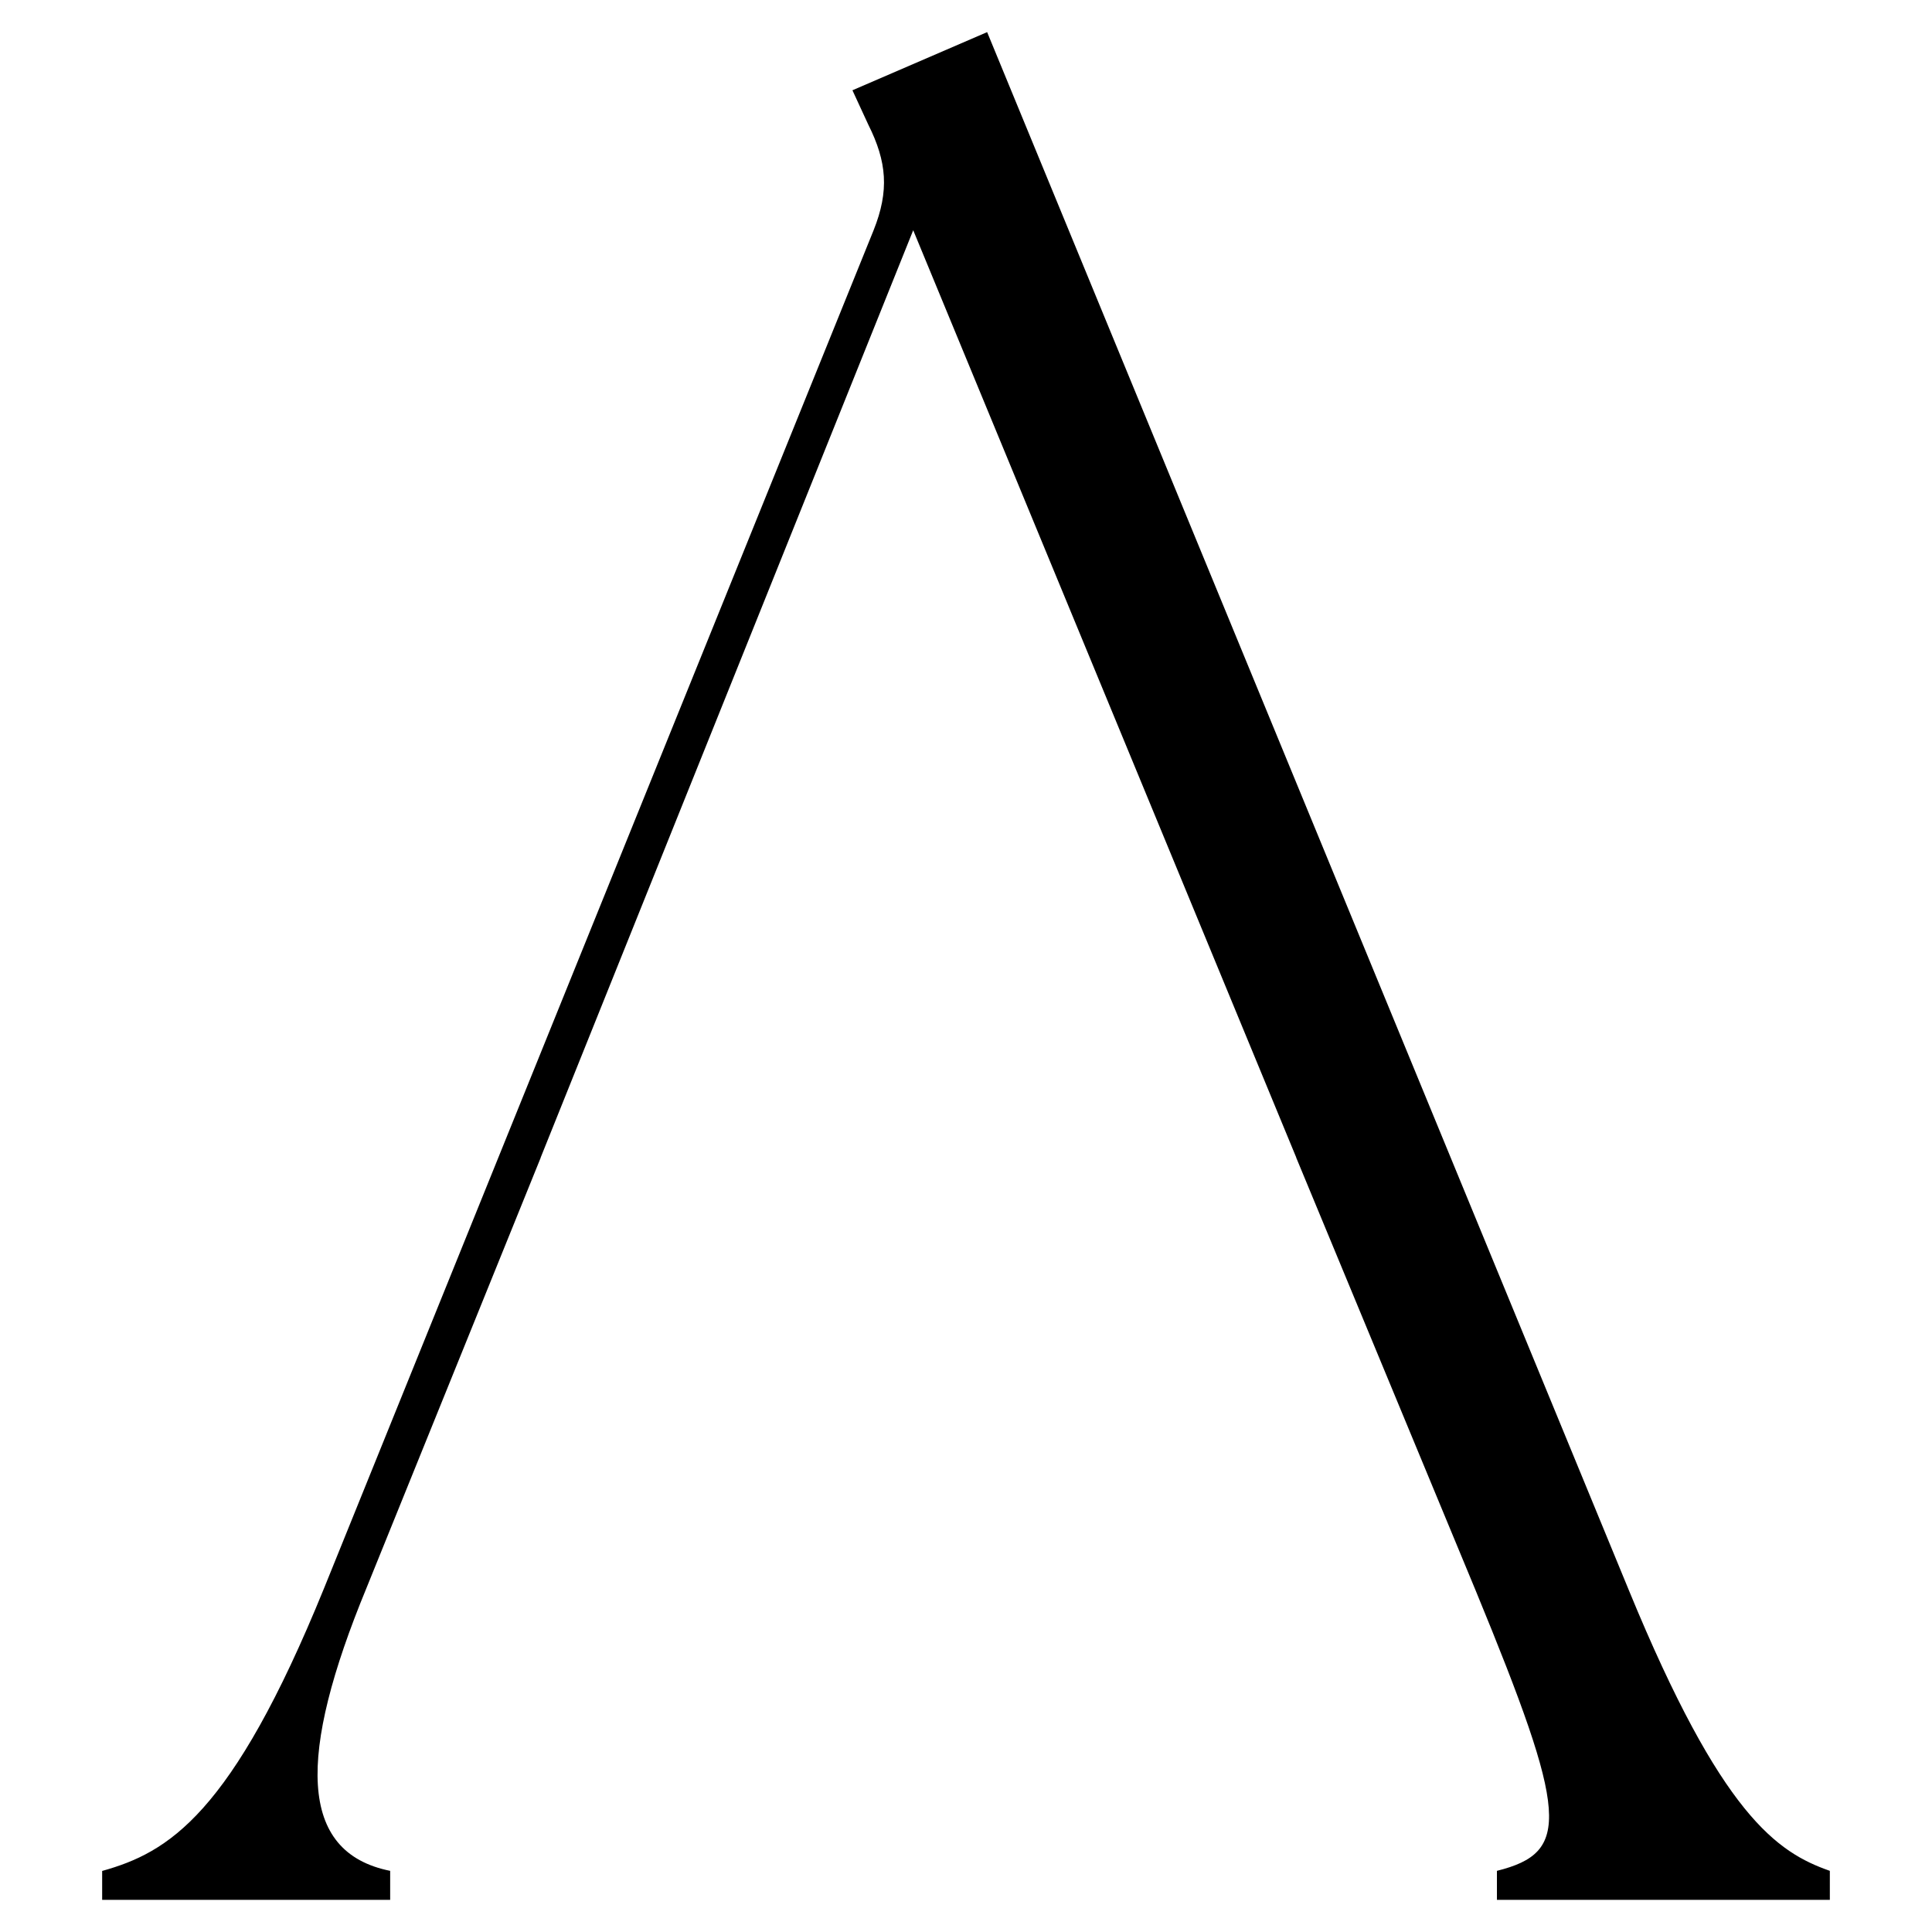
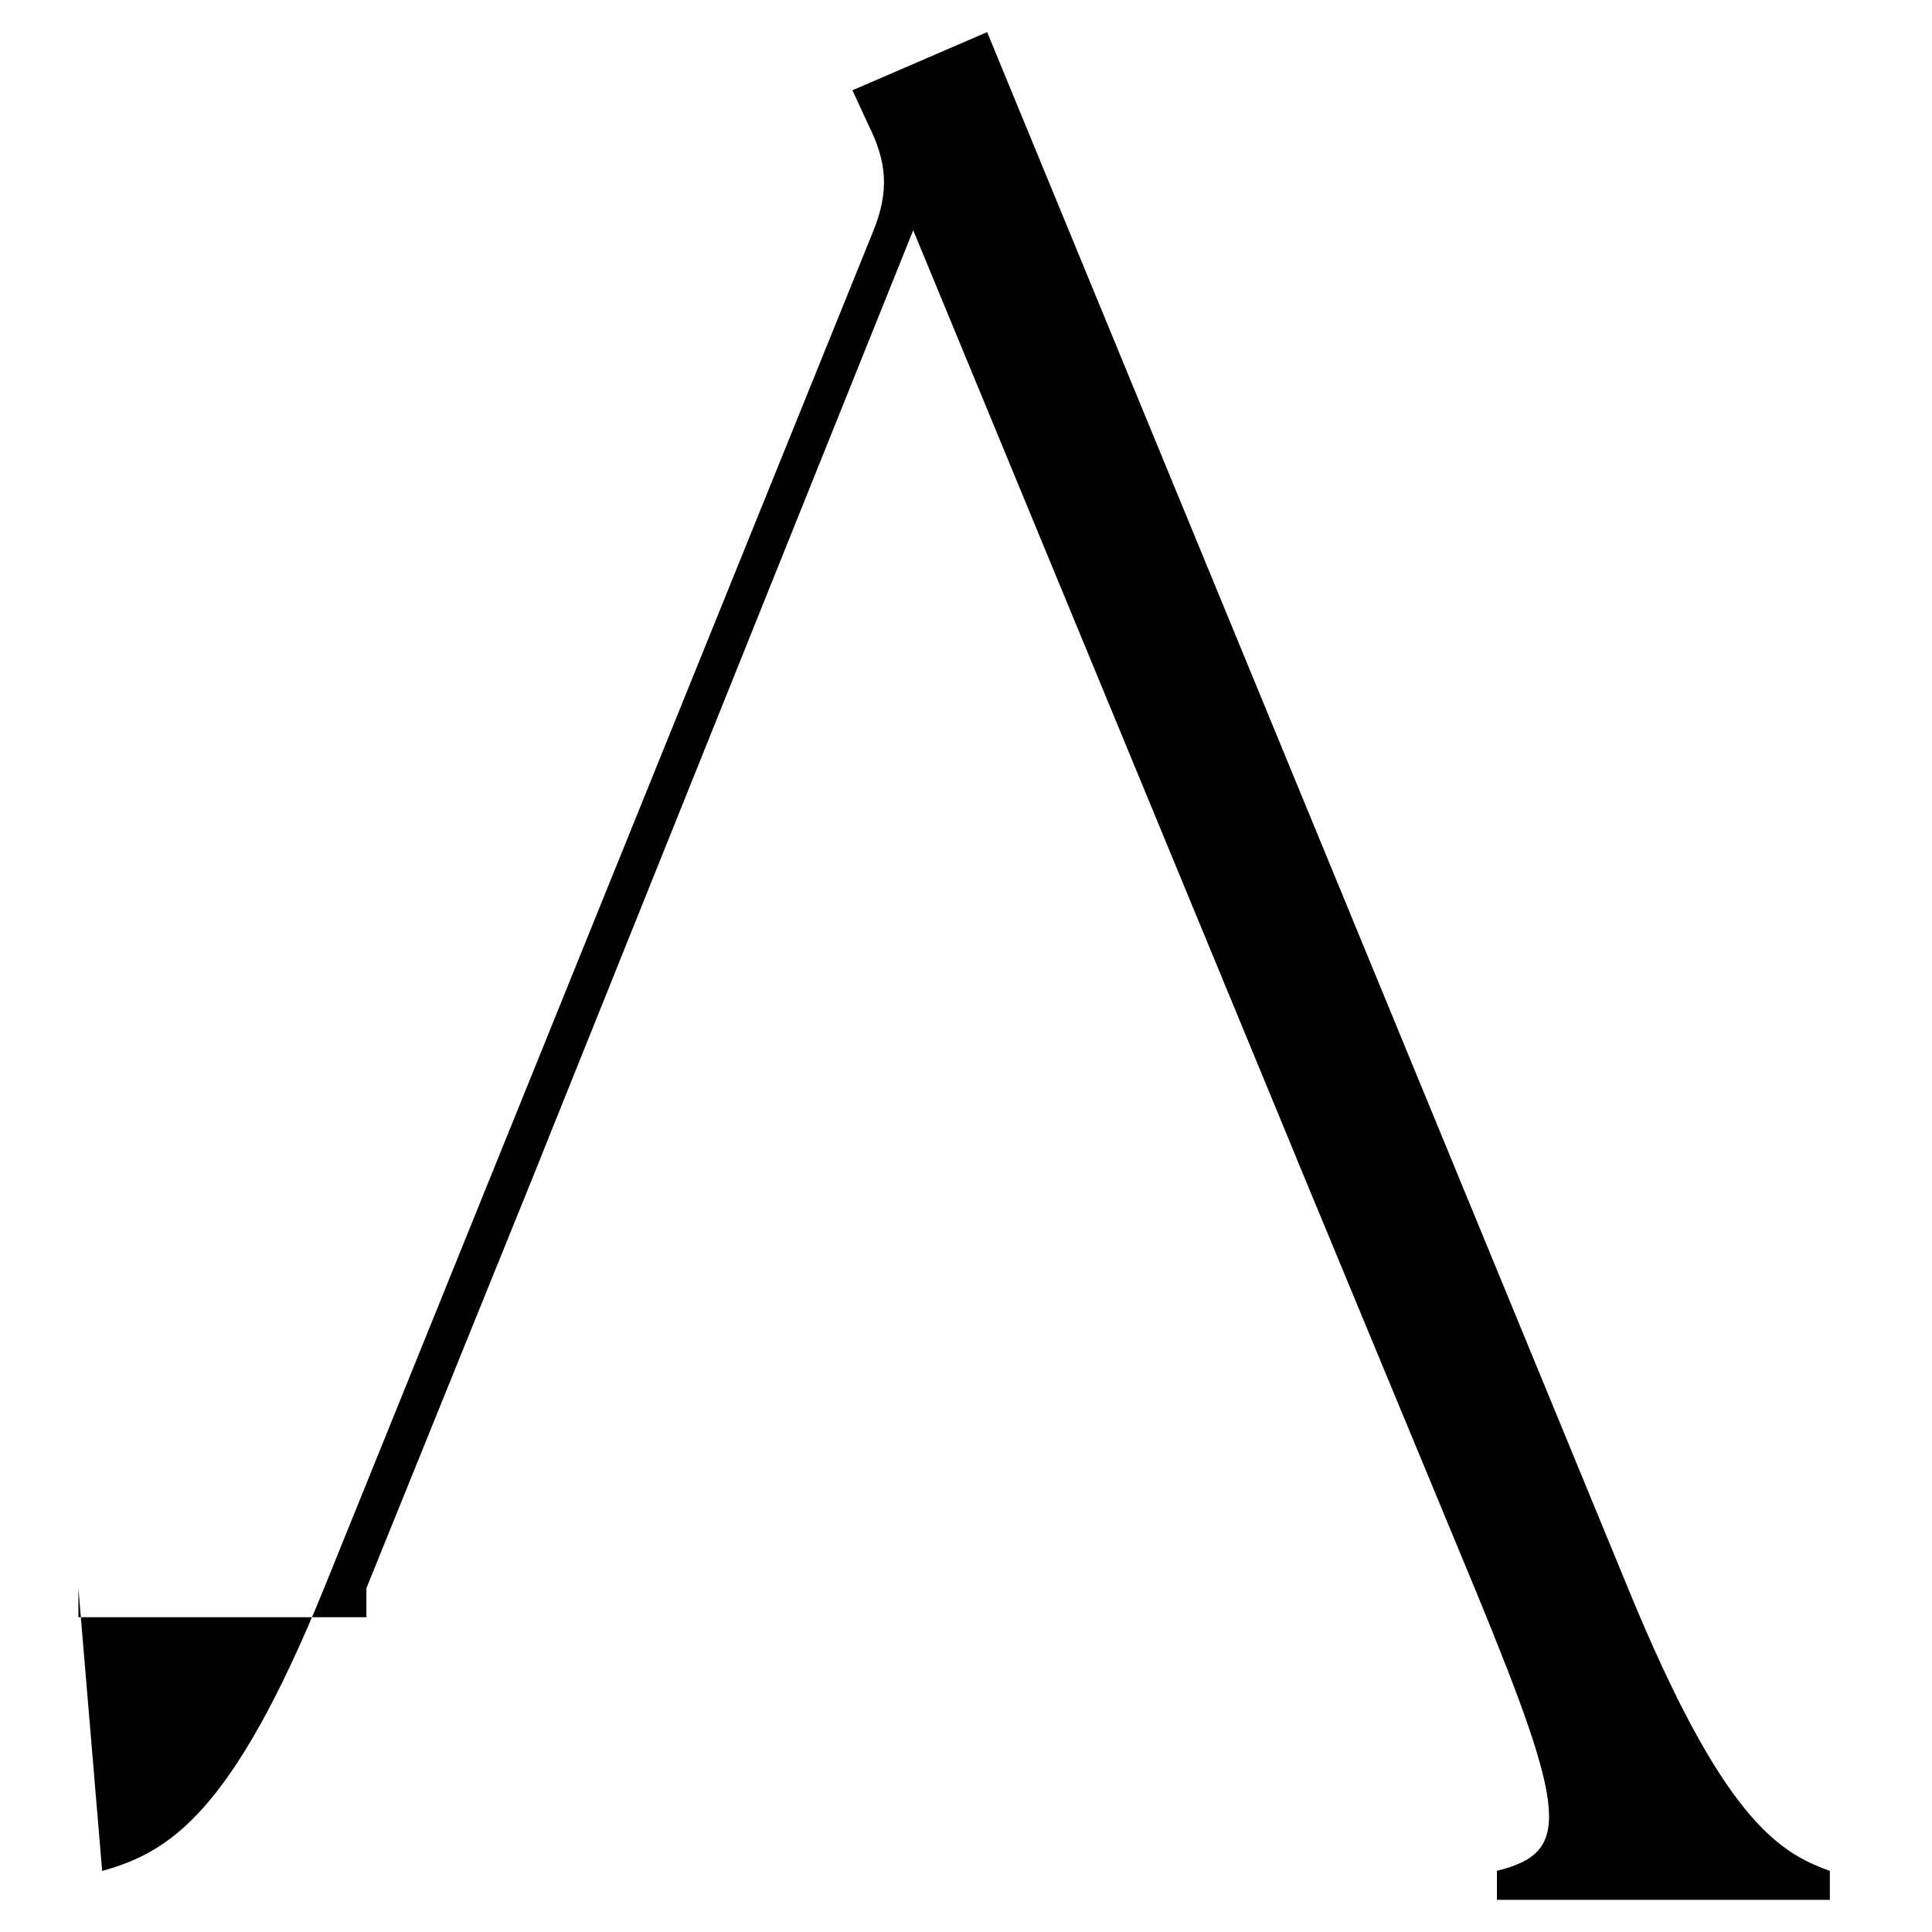
<svg xmlns="http://www.w3.org/2000/svg" viewBox="0 0 300 300" width="300" height="300">
  <style>
  @media (prefers-color-scheme: light) {
    #favicon_logo {
      fill: #000;
    }
  }

  @media (prefers-color-scheme: dark) {
    #favicon_logo {
      fill: #FFF;
    }
  }
  </style>
-   <path d="m 15.863,290.52 c 10.254,-2.874 20.1,-8.621 34.453,-43.891 L 135.647,35.766 c 2.465,-6.156 2.057,-10.663 -0.817,-16.41 L 132.365,14.018 153.282,4.988 252.966,247.022 c 14.353,34.877 22.974,40.609 31.171,43.482 v 4.507 H 232.442 v -4.507 c 11.479,-2.874 11.071,-8.621 -3.282,-43.482 L 201.271,179.749 H 83.967 l -27.072,66.864 c -10.663,25.847 -10.663,41.017 3.69,43.891 v 4.507 h -44.722 v -4.507 z M 201.286,179.749 141.803,35.751 83.952,179.749 H 201.271 Z" id="favicon_logo" />
+   <path d="m 15.863,290.52 c 10.254,-2.874 20.1,-8.621 34.453,-43.891 L 135.647,35.766 c 2.465,-6.156 2.057,-10.663 -0.817,-16.41 L 132.365,14.018 153.282,4.988 252.966,247.022 c 14.353,34.877 22.974,40.609 31.171,43.482 v 4.507 H 232.442 v -4.507 c 11.479,-2.874 11.071,-8.621 -3.282,-43.482 L 201.271,179.749 H 83.967 l -27.072,66.864 v 4.507 h -44.722 v -4.507 z M 201.286,179.749 141.803,35.751 83.952,179.749 H 201.271 Z" id="favicon_logo" />
</svg>